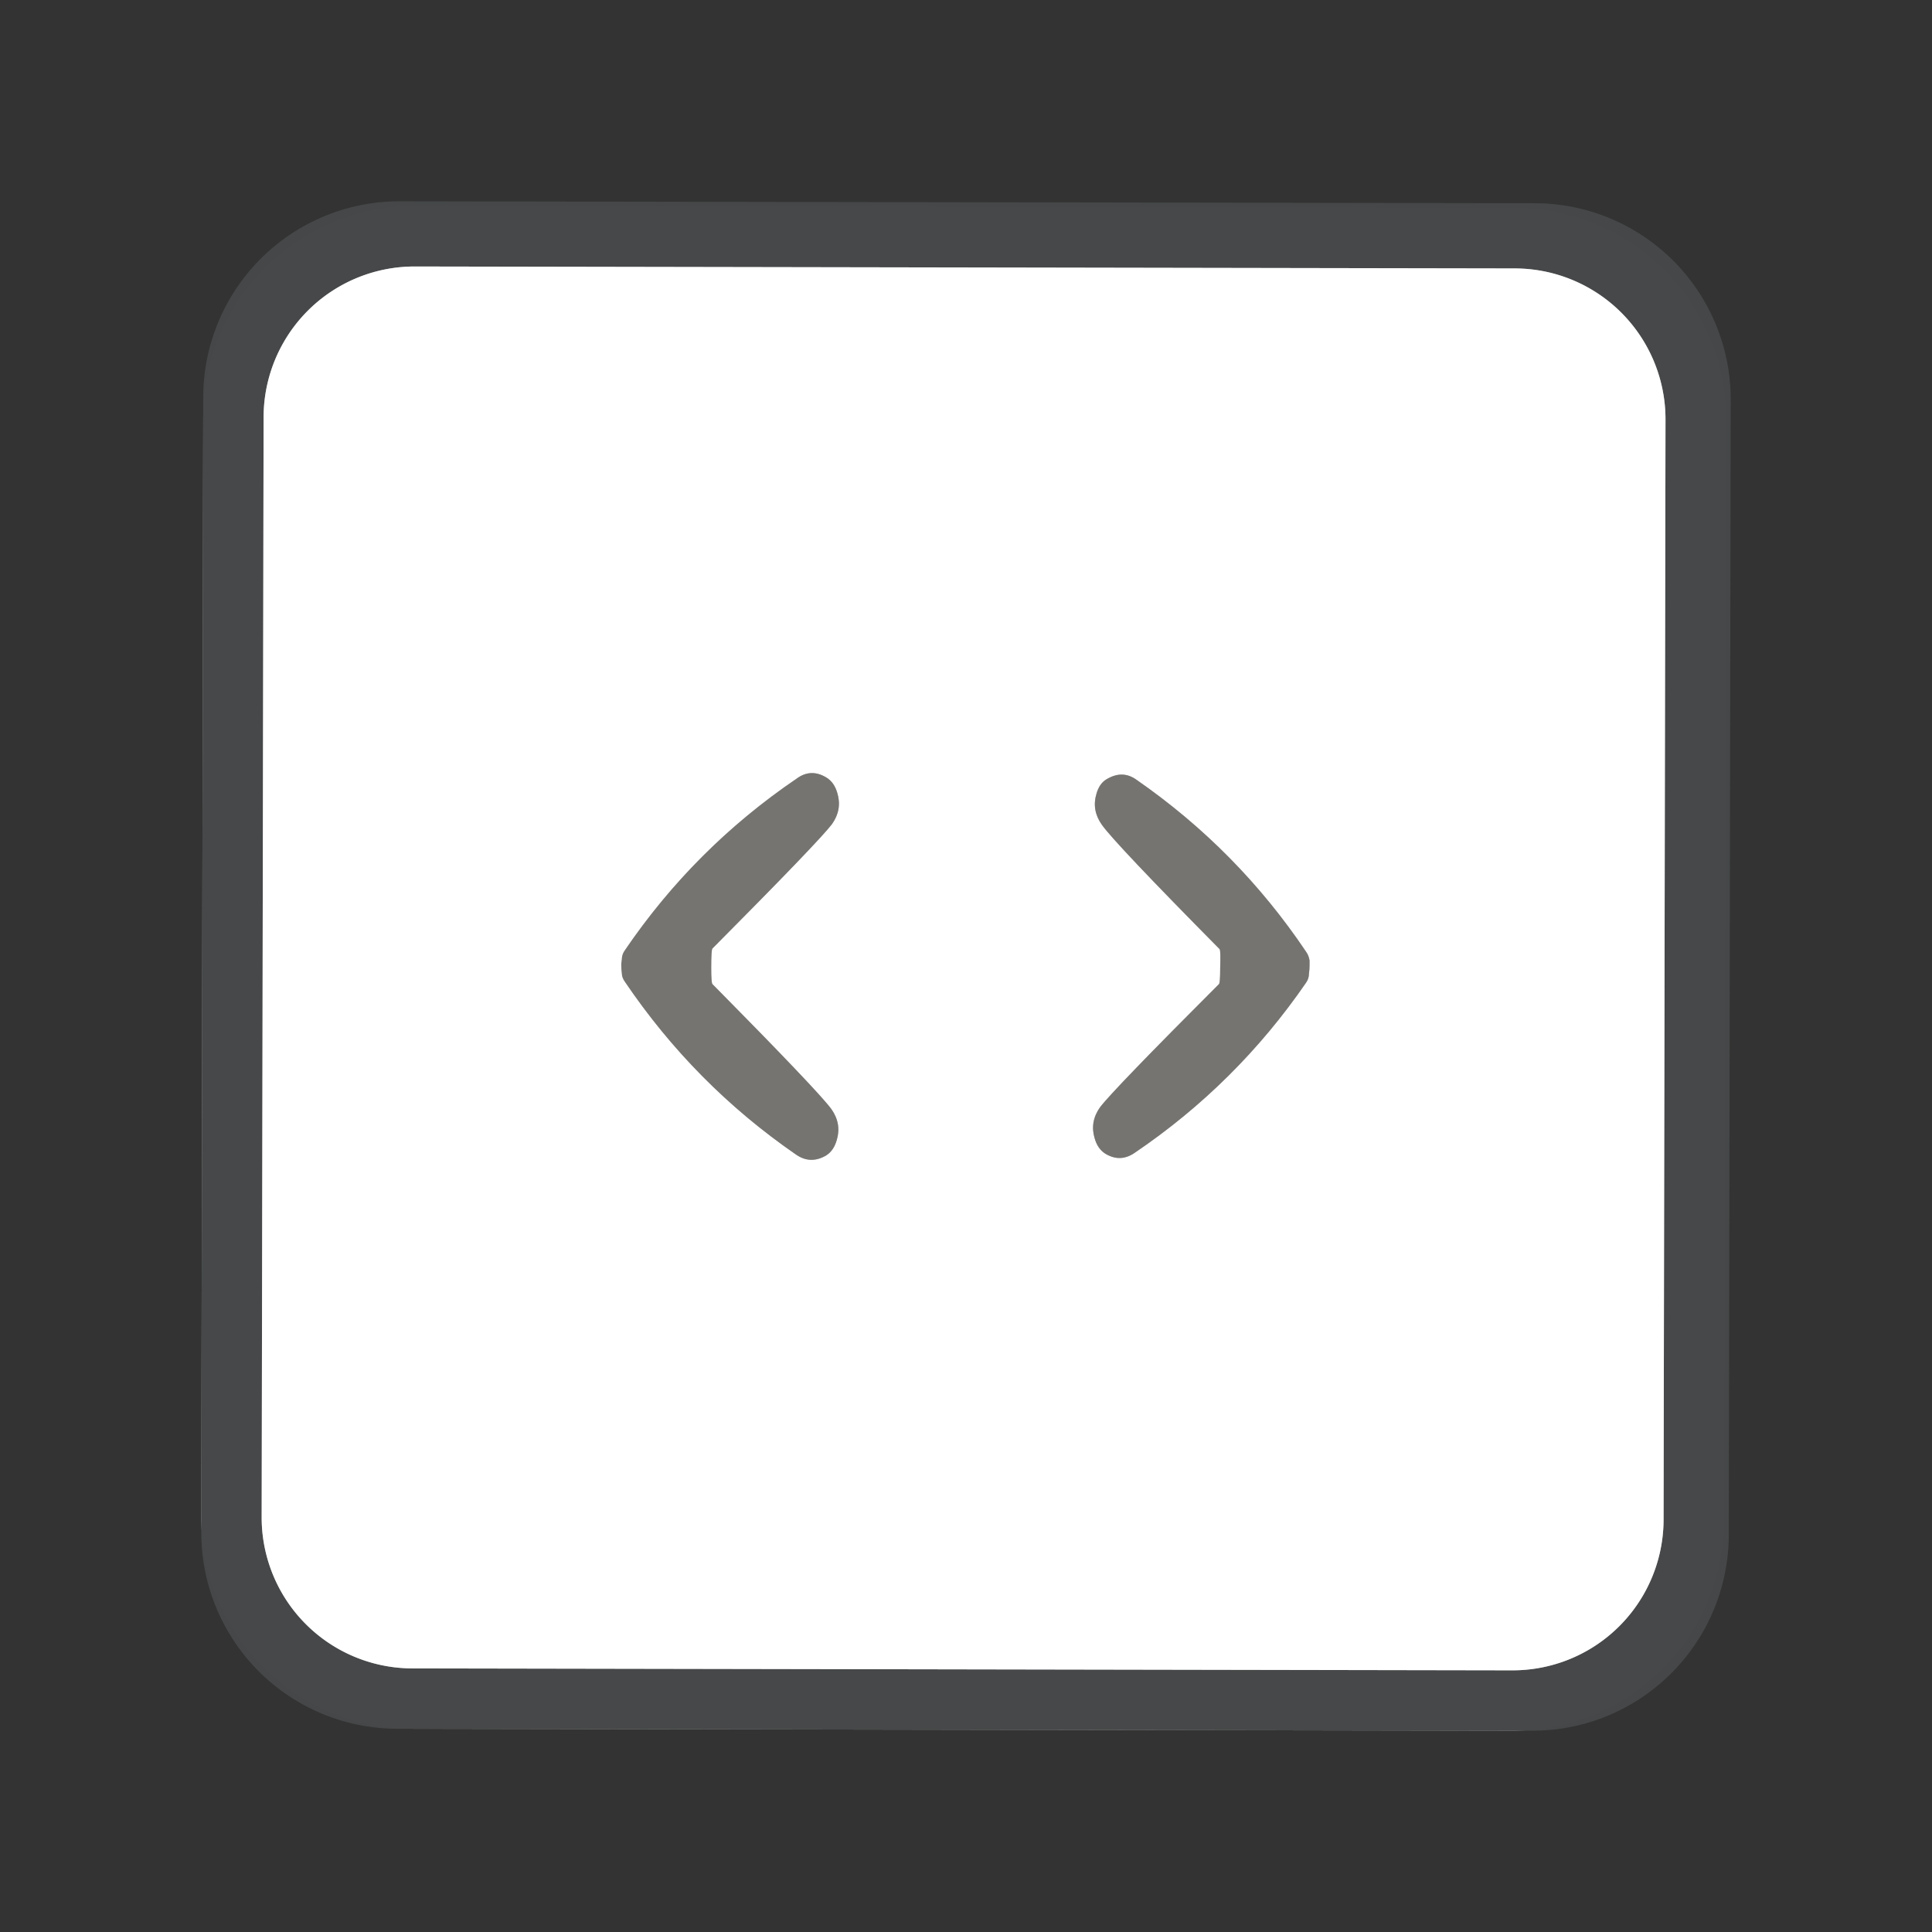
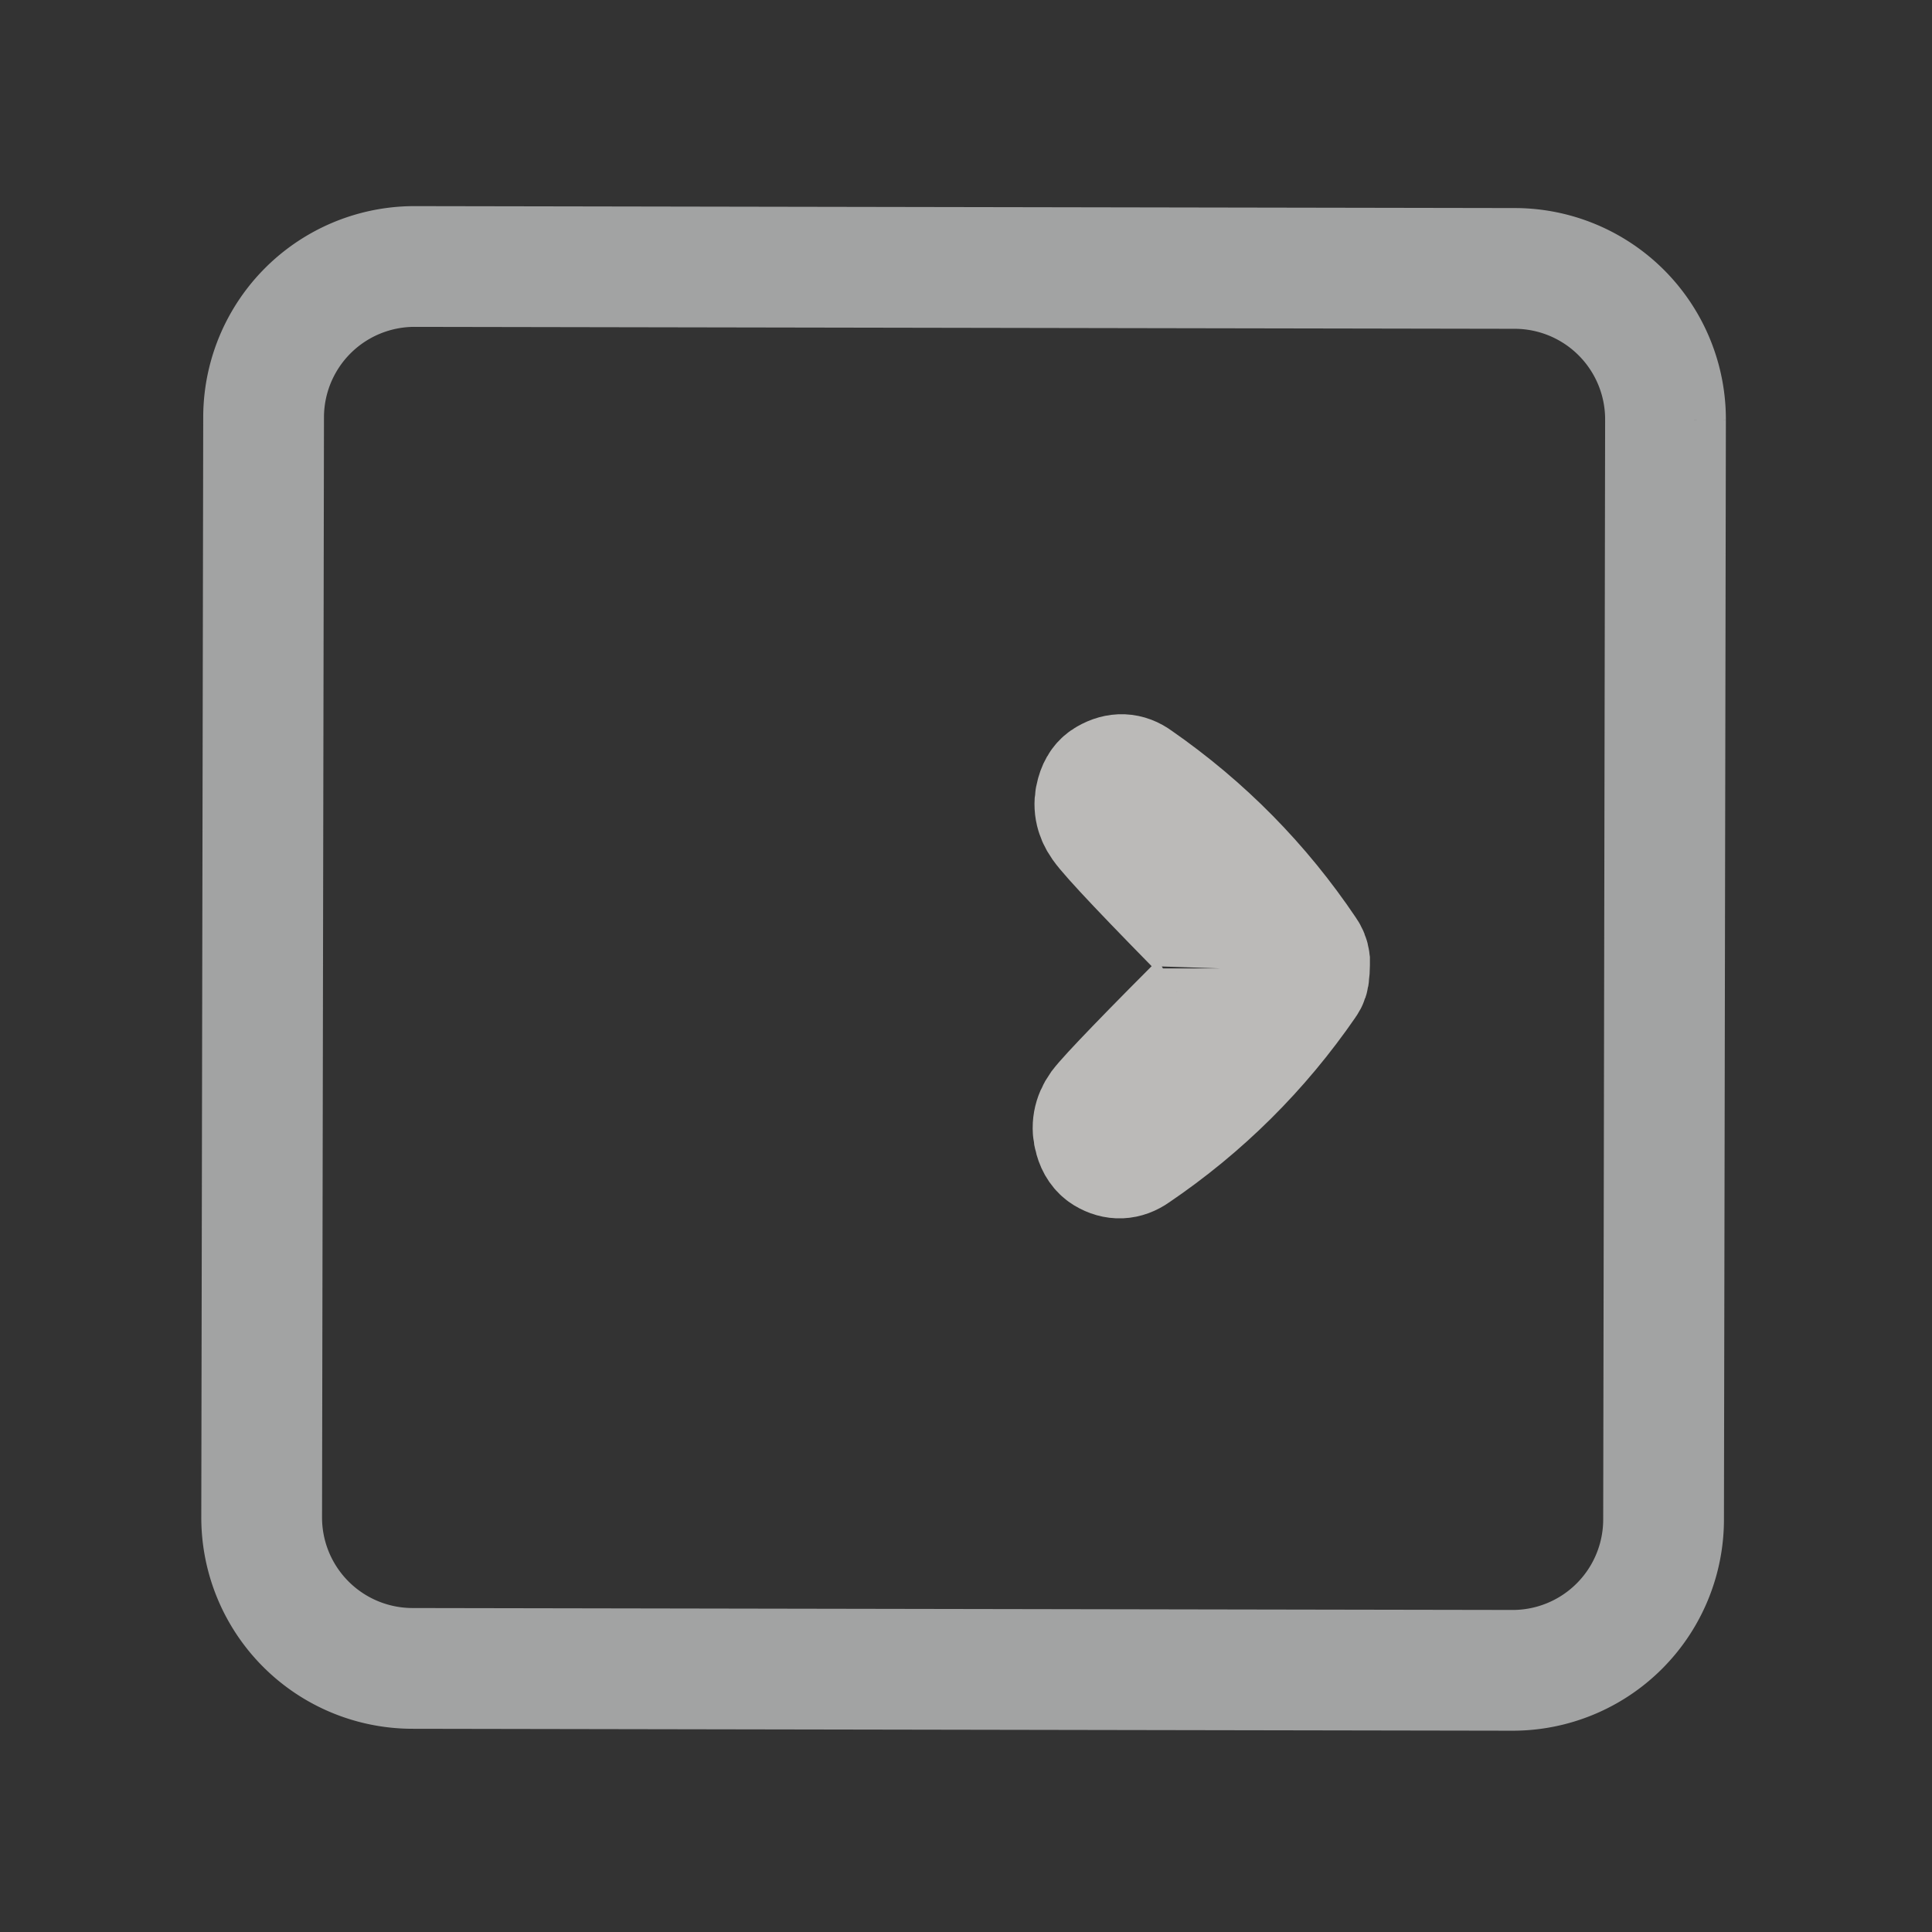
<svg xmlns="http://www.w3.org/2000/svg" version="1.1" viewBox="0.00 0.00 32.00 32.00">
  <rect x="0.00" y="0.00" width="32.00" height="32.00" fill="#333333" stroke="none" />
  <g stroke-width="2.00" fill="none" stroke-linecap="butt">
    <path stroke="#a3a4a4" stroke-opacity="0.996" vector-effect="non-scaling-stroke" d="   M 27.586 6.95   A 2.50 2.50 0.0 0 0 25.09 4.446   L 6.87 4.414   A 2.50 2.50 0.0 0 0 4.366 6.91   L 4.334 25.13   A 2.50 2.50 0.0 0 0 6.83 27.634   L 25.05 27.666   A 2.50 2.50 0.0 0 0 27.554 25.17   L 27.586 6.95" />
    <path stroke="#bbbab8" vector-effect="non-scaling-stroke" d="   M 20.21 16.04   Q 20.21 16.28 20.19 16.30   Q 18.44 18.05 18.22 18.34   Q 18.05 18.58 18.13 18.85   Q 18.18 19.03 18.31 19.11   Q 18.56 19.26 18.80 19.09   Q 20.48 17.95 21.63 16.28   Q 21.68 16.21 21.68 16.13   Q 21.69 16.06 21.69 15.99   Q 21.69 15.98 21.69 15.91   Q 21.68 15.83 21.63 15.76   Q 20.50 14.08 18.83 12.92   Q 18.60 12.75 18.34 12.90   Q 18.21 12.97 18.16 13.15   Q 18.08 13.42 18.25 13.66   Q 18.46 13.96 20.20 15.72   Q 20.22 15.74 20.21 16.04" />
-     <path stroke="#bbbab8" vector-effect="non-scaling-stroke" d="   M 11.78 16.03   Q 11.78 15.73 11.80 15.71   Q 13.56 13.94 13.78 13.65   Q 13.95 13.41 13.87 13.14   Q 13.82 12.96 13.69 12.88   Q 13.43 12.72 13.19 12.90   Q 11.50 14.05 10.35 15.74   Q 10.30 15.81 10.30 15.89   Q 10.29 15.96 10.29 15.97   Q 10.29 16.05 10.30 16.12   Q 10.30 16.19 10.35 16.26   Q 11.50 17.96 13.18 19.12   Q 13.42 19.29 13.68 19.14   Q 13.81 19.06 13.86 18.88   Q 13.94 18.61 13.77 18.37   Q 13.55 18.07 11.80 16.30   Q 11.78 16.28 11.78 16.03" />
  </g>
-   <path fill="#464849" fill-opacity="0.992" d="   M 28.634 25.422   A 3.25 3.25 0.0 0 1 25.378 28.666   L 6.578 28.634   A 3.25 3.25 0.0 0 1 3.334 25.378   L 3.366 6.578   A 3.25 3.25 0.0 0 1 6.622 3.334   L 25.422 3.366   A 3.25 3.25 0.0 0 1 28.666 6.622   L 28.634 25.422   Z   M 27.586 6.95   A 2.50 2.50 0.0 0 0 25.09 4.446   L 6.87 4.414   A 2.50 2.50 0.0 0 0 4.366 6.91   L 4.334 25.13   A 2.50 2.50 0.0 0 0 6.83 27.634   L 25.05 27.666   A 2.50 2.50 0.0 0 0 27.554 25.17   L 27.586 6.95   Z" />
-   <path fill="#ffffff" d="   M 27.554 25.17   A 2.50 2.50 0.0 0 1 25.05 27.666   L 6.83 27.634   A 2.50 2.50 0.0 0 1 4.334 25.13   L 4.366 6.91   A 2.50 2.50 0.0 0 1 6.87 4.414   L 25.09 4.446   A 2.50 2.50 0.0 0 1 27.586 6.95   L 27.554 25.17   Z   M 20.21 16.04   Q 20.21 16.28 20.19 16.30   Q 18.44 18.05 18.22 18.34   Q 18.05 18.58 18.13 18.85   Q 18.18 19.03 18.31 19.11   Q 18.56 19.26 18.80 19.09   Q 20.48 17.95 21.63 16.28   Q 21.68 16.21 21.68 16.13   Q 21.69 16.06 21.69 15.99   Q 21.69 15.98 21.69 15.91   Q 21.68 15.83 21.63 15.76   Q 20.50 14.08 18.83 12.92   Q 18.60 12.75 18.34 12.90   Q 18.21 12.97 18.16 13.15   Q 18.08 13.42 18.25 13.66   Q 18.46 13.96 20.20 15.72   Q 20.22 15.74 20.21 16.04   Z   M 11.78 16.03   Q 11.78 15.73 11.80 15.71   Q 13.56 13.94 13.78 13.65   Q 13.95 13.41 13.87 13.14   Q 13.82 12.96 13.69 12.88   Q 13.43 12.72 13.19 12.90   Q 11.50 14.05 10.35 15.74   Q 10.30 15.81 10.30 15.89   Q 10.29 15.96 10.29 15.97   Q 10.29 16.05 10.30 16.12   Q 10.30 16.19 10.35 16.26   Q 11.50 17.96 13.18 19.12   Q 13.42 19.29 13.68 19.14   Q 13.81 19.06 13.86 18.88   Q 13.94 18.61 13.77 18.37   Q 13.55 18.07 11.80 16.30   Q 11.78 16.28 11.78 16.03   Z" />
-   <path fill="#767471" d="   M 21.69 15.99   Q 21.69 16.06 21.68 16.13   Q 21.68 16.21 21.63 16.28   Q 20.48 17.95 18.80 19.09   Q 18.56 19.26 18.31 19.11   Q 18.18 19.03 18.13 18.85   Q 18.05 18.58 18.22 18.34   Q 18.44 18.05 20.19 16.30   Q 20.21 16.28 20.21 16.04   Q 20.22 15.74 20.20 15.72   Q 18.46 13.96 18.25 13.66   Q 18.08 13.42 18.16 13.15   Q 18.21 12.97 18.34 12.90   Q 18.60 12.75 18.83 12.92   Q 20.50 14.08 21.63 15.76   Q 21.68 15.83 21.69 15.91   Q 21.69 15.98 21.69 15.99   Z" />
-   <path fill="#767471" d="   M 11.78 16.03   Q 11.78 16.28 11.80 16.30   Q 13.55 18.07 13.77 18.37   Q 13.94 18.61 13.86 18.88   Q 13.81 19.06 13.68 19.14   Q 13.42 19.29 13.18 19.12   Q 11.50 17.96 10.35 16.26   Q 10.30 16.19 10.30 16.12   Q 10.29 16.05 10.29 15.97   Q 10.29 15.96 10.30 15.89   Q 10.30 15.81 10.35 15.74   Q 11.50 14.05 13.19 12.90   Q 13.43 12.72 13.69 12.88   Q 13.82 12.96 13.87 13.14   Q 13.95 13.41 13.78 13.65   Q 13.56 13.94 11.80 15.71   Q 11.78 15.73 11.78 16.03   Z" />
</svg>